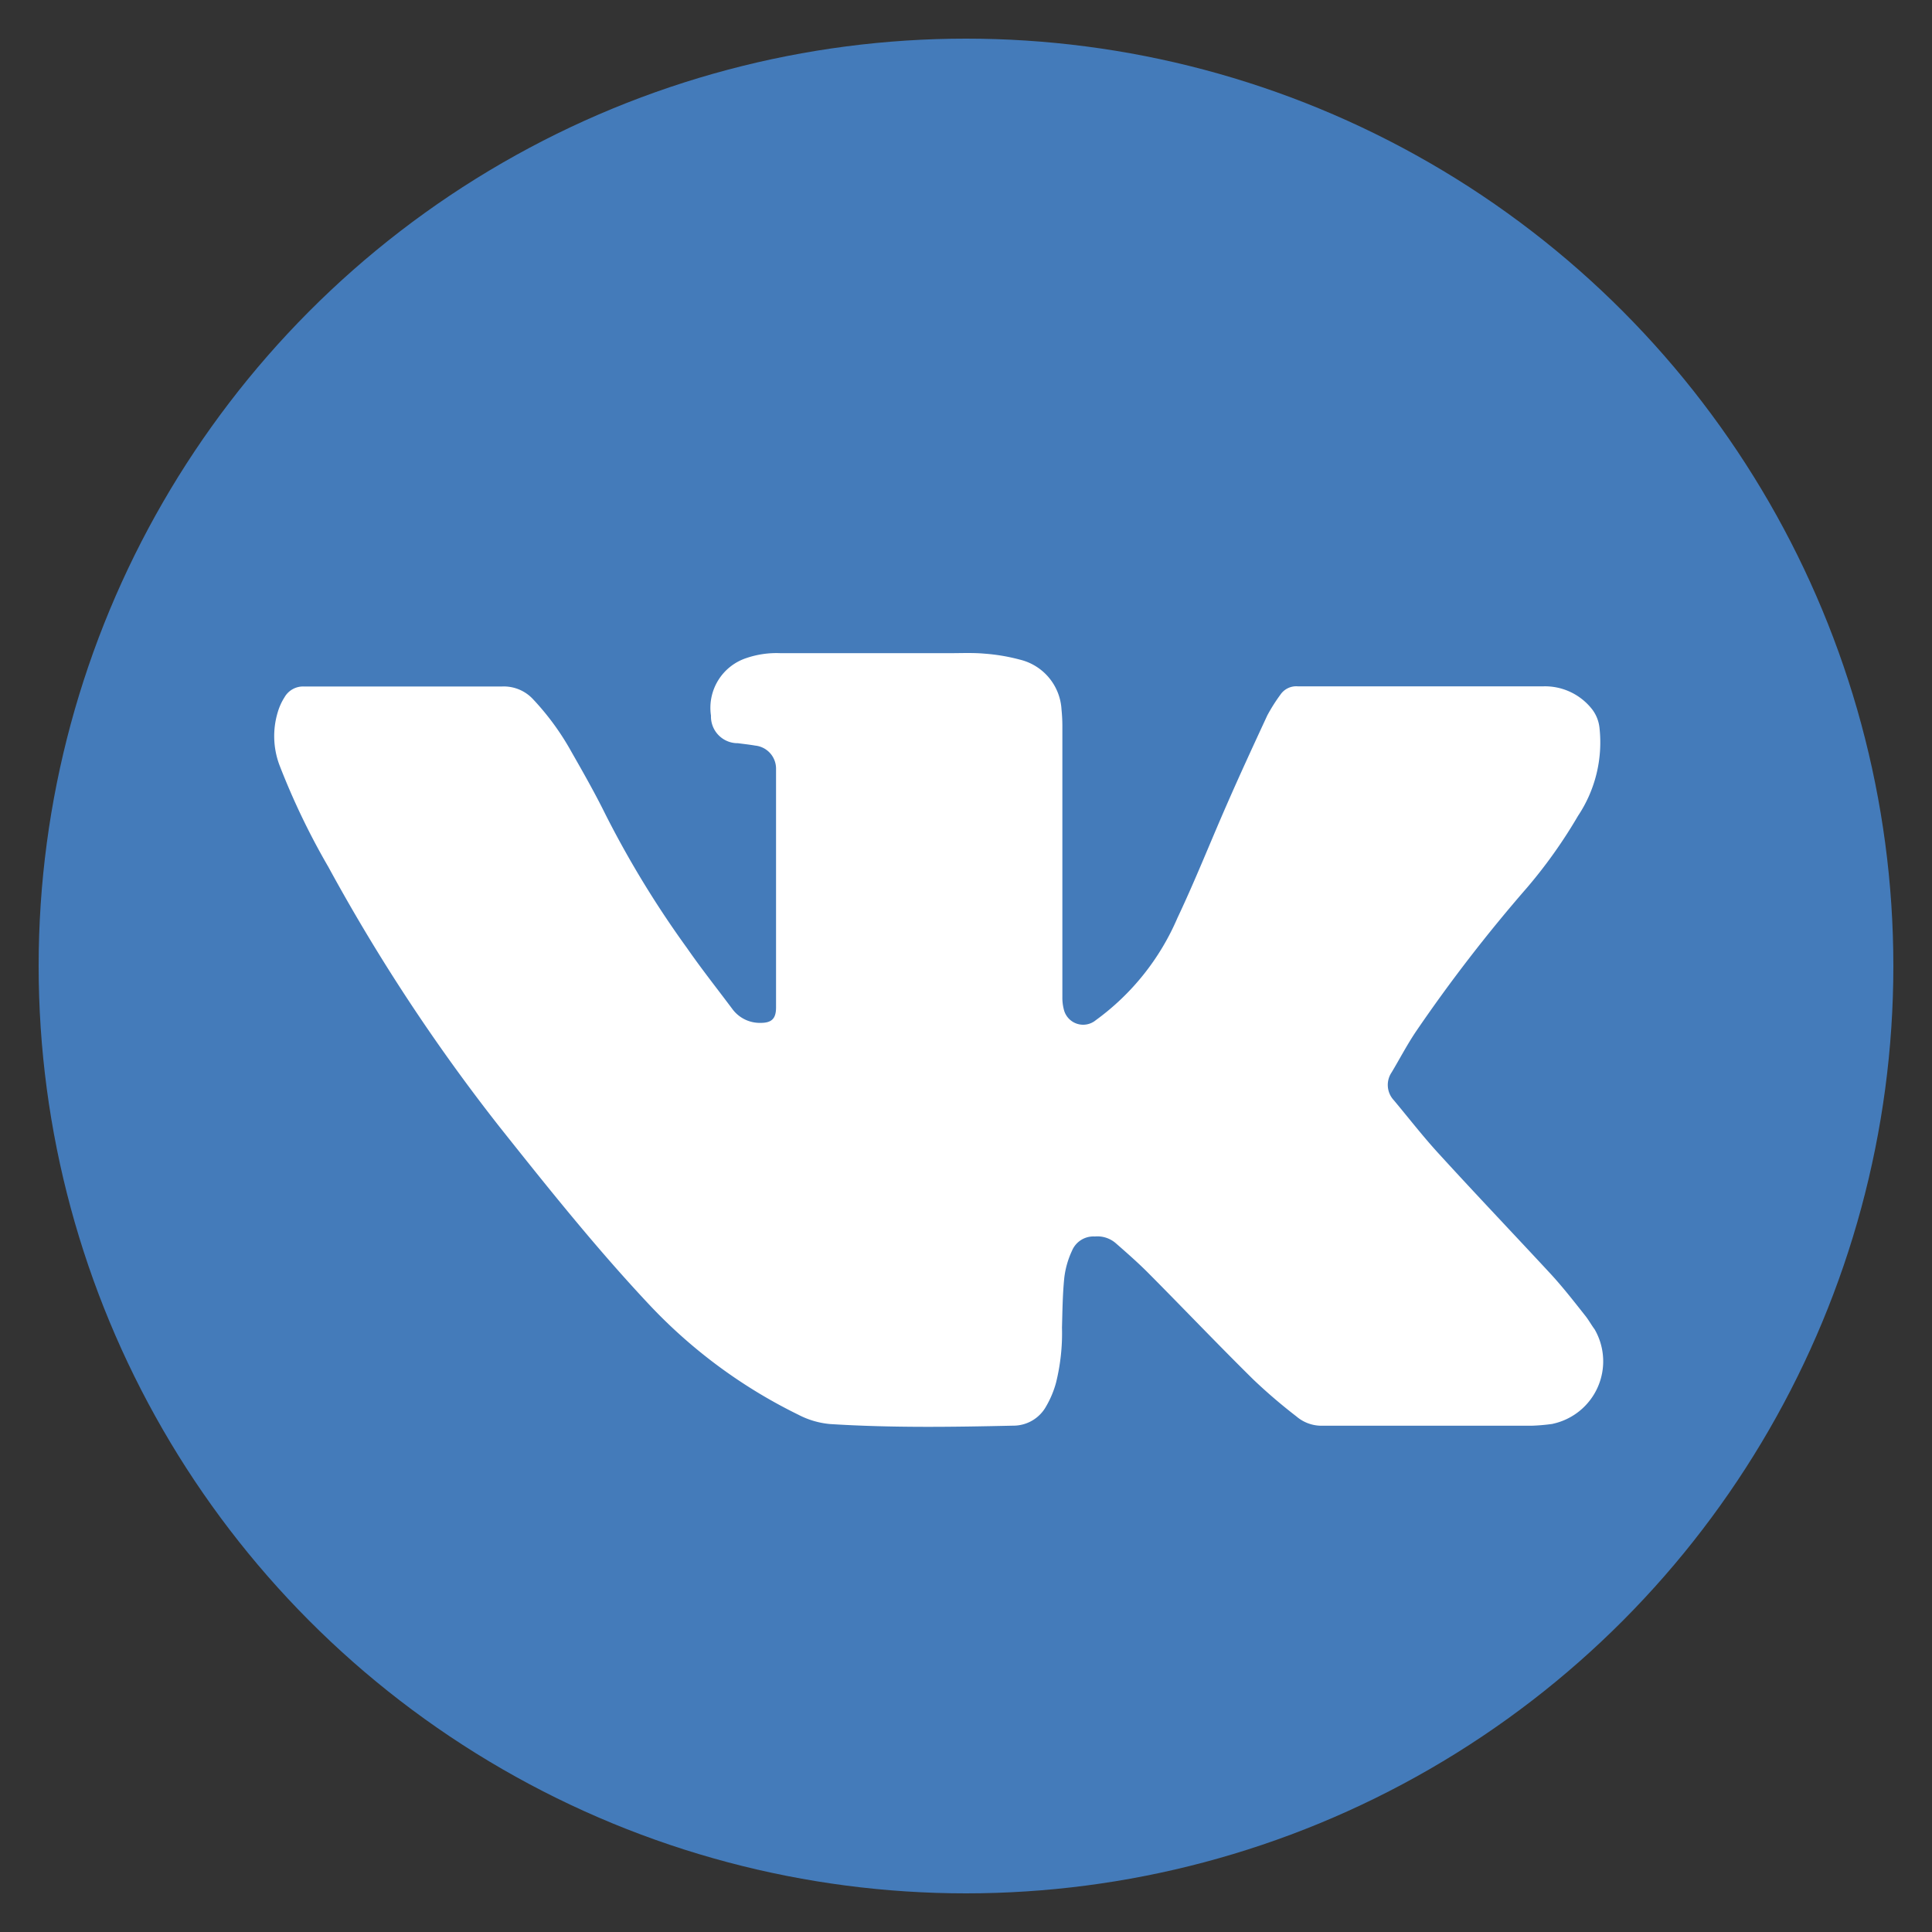
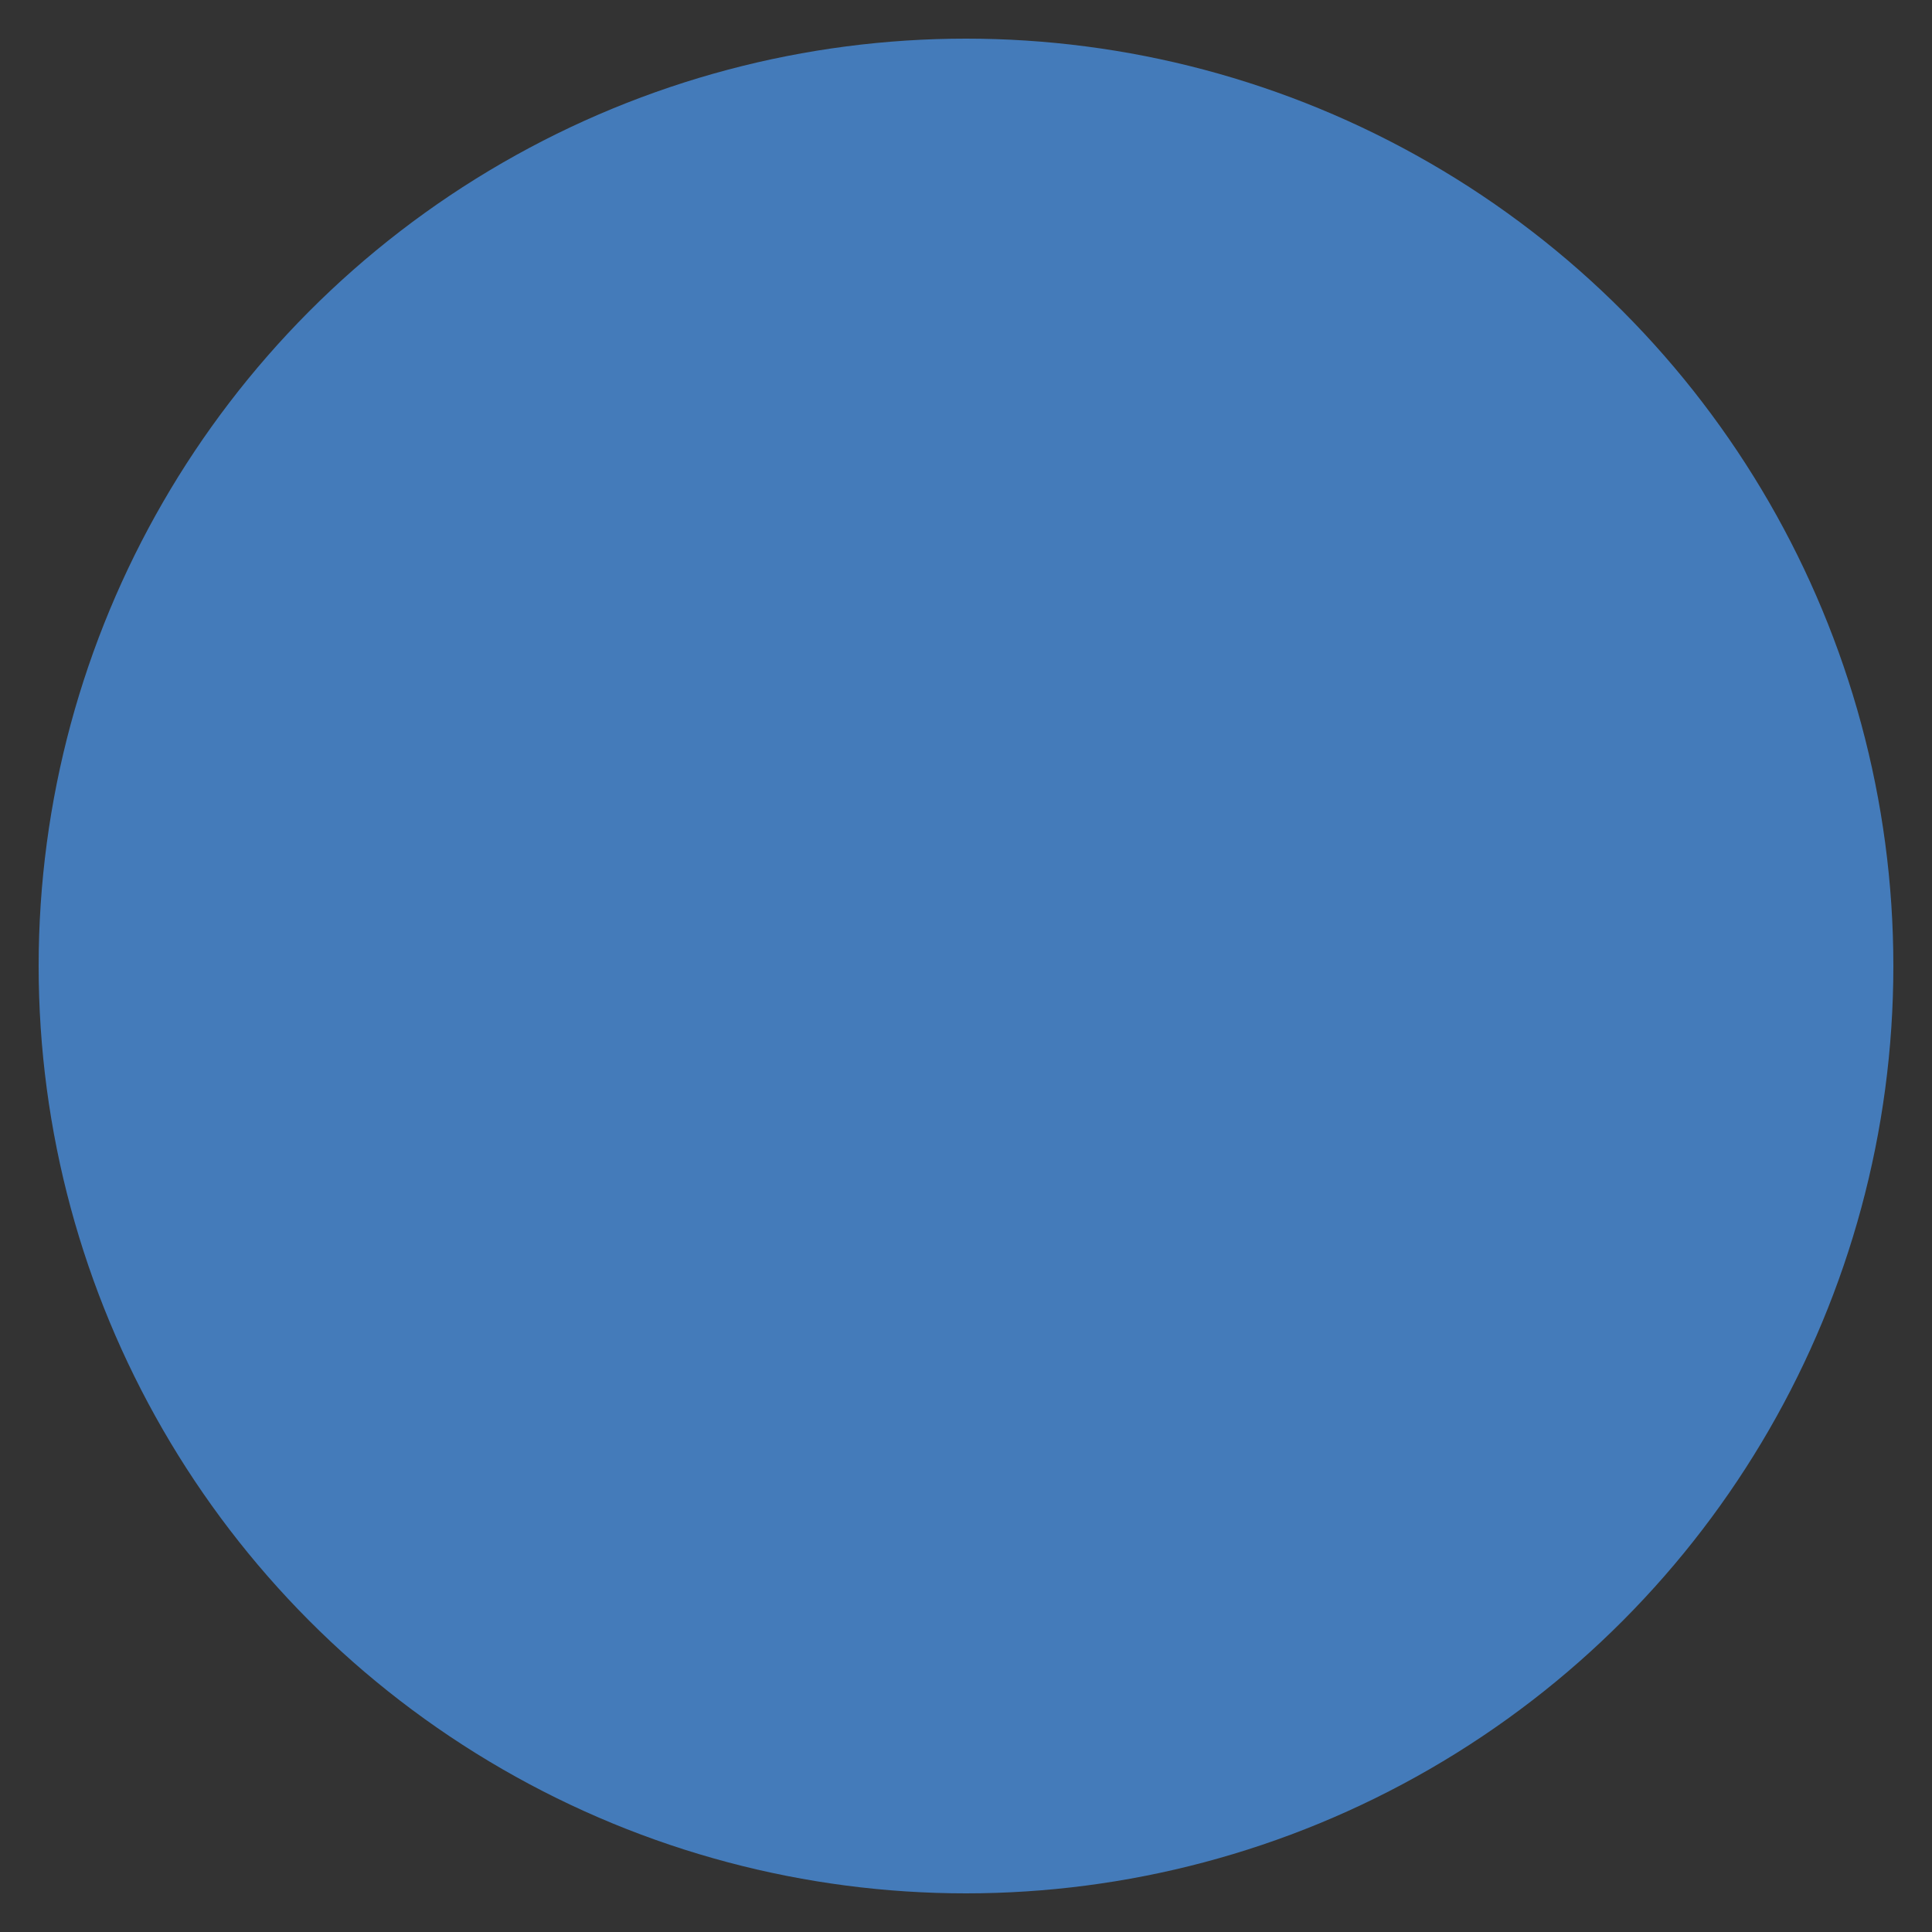
<svg xmlns="http://www.w3.org/2000/svg" id="Layer_1" data-name="Layer 1" viewBox="0 0 25 25">
  <rect x="0" y="0" width="25" height="25" fill="#333333" stroke="none" />
  <defs>
    <style>.cls-1{fill:#447bba;}.cls-2{fill:#fff;}</style>
  </defs>
  <title>vk</title>
  <circle class="cls-1" cx="12.5" cy="12.5" r="12" />
-   <path class="cls-2" d="M20.091,18.425a2.526,2.526,0,0,1-.276.024c-.905,0-1.811,0-2.716,0a.5.5,0,0,1-.324-.121,7.065,7.065,0,0,1-.558-.478c-.454-.448-.893-.909-1.344-1.363-.14-.142-.29-.273-.435-.4A.363.363,0,0,0,14.167,16a.3.3,0,0,0-.295.184,1.14,1.14,0,0,0-.1.349c-.022.215-.024.432-.03.647a2.657,2.657,0,0,1-.078.716,1.269,1.269,0,0,1-.126.3.485.485,0,0,1-.429.252c-.789.018-1.58.029-2.369-.021a1.094,1.094,0,0,1-.41-.121,6.663,6.663,0,0,1-1.945-1.441c-.684-.73-1.307-1.511-1.927-2.291a24.086,24.086,0,0,1-2.208-3.354A9.336,9.336,0,0,1,3.616,9.9a1.069,1.069,0,0,1-.022-.684.756.756,0,0,1,.088-.194.276.276,0,0,1,.242-.139h.113c.82,0,1.642,0,2.463,0a.516.516,0,0,1,.394.161,3.382,3.382,0,0,1,.5.684c.152.266.306.537.442.813A12.82,12.82,0,0,0,8.89,12.268c.188.271.392.528.59.793a.441.441,0,0,0,.362.175c.143,0,.2-.054.2-.2,0-.035,0-.067,0-.1q0-1.389,0-2.777c0-.073,0-.145,0-.218a.3.3,0,0,0-.269-.293c-.075-.013-.149-.021-.225-.031A.345.345,0,0,1,9.2,9.26a.678.678,0,0,1,.462-.746,1.207,1.207,0,0,1,.436-.062h2.193c.149,0,.3-.007.445.006a2.459,2.459,0,0,1,.459.077.705.705,0,0,1,.541.647,2.171,2.171,0,0,1,.011.241c0,.562,0,1.125,0,1.686V12.9a.611.611,0,0,0,.022.174.257.257,0,0,0,.412.126,3.182,3.182,0,0,0,1.055-1.322c.228-.481.424-.977.638-1.465.169-.387.346-.77.524-1.154a2.227,2.227,0,0,1,.169-.268.248.248,0,0,1,.225-.11q1.593,0,3.185,0a.774.774,0,0,1,.627.3.478.478,0,0,1,.094.244,1.712,1.712,0,0,1-.279,1.133,6.407,6.407,0,0,1-.659.928,20,20,0,0,0-1.441,1.867c-.113.169-.207.349-.311.523a.29.29,0,0,0,.029.362c.193.231.378.47.58.69.48.526.968,1.038,1.451,1.559.155.169.295.348.437.528.049.059.084.126.129.186a.827.827,0,0,1-.542,1.223Zm0,0" />
</svg>